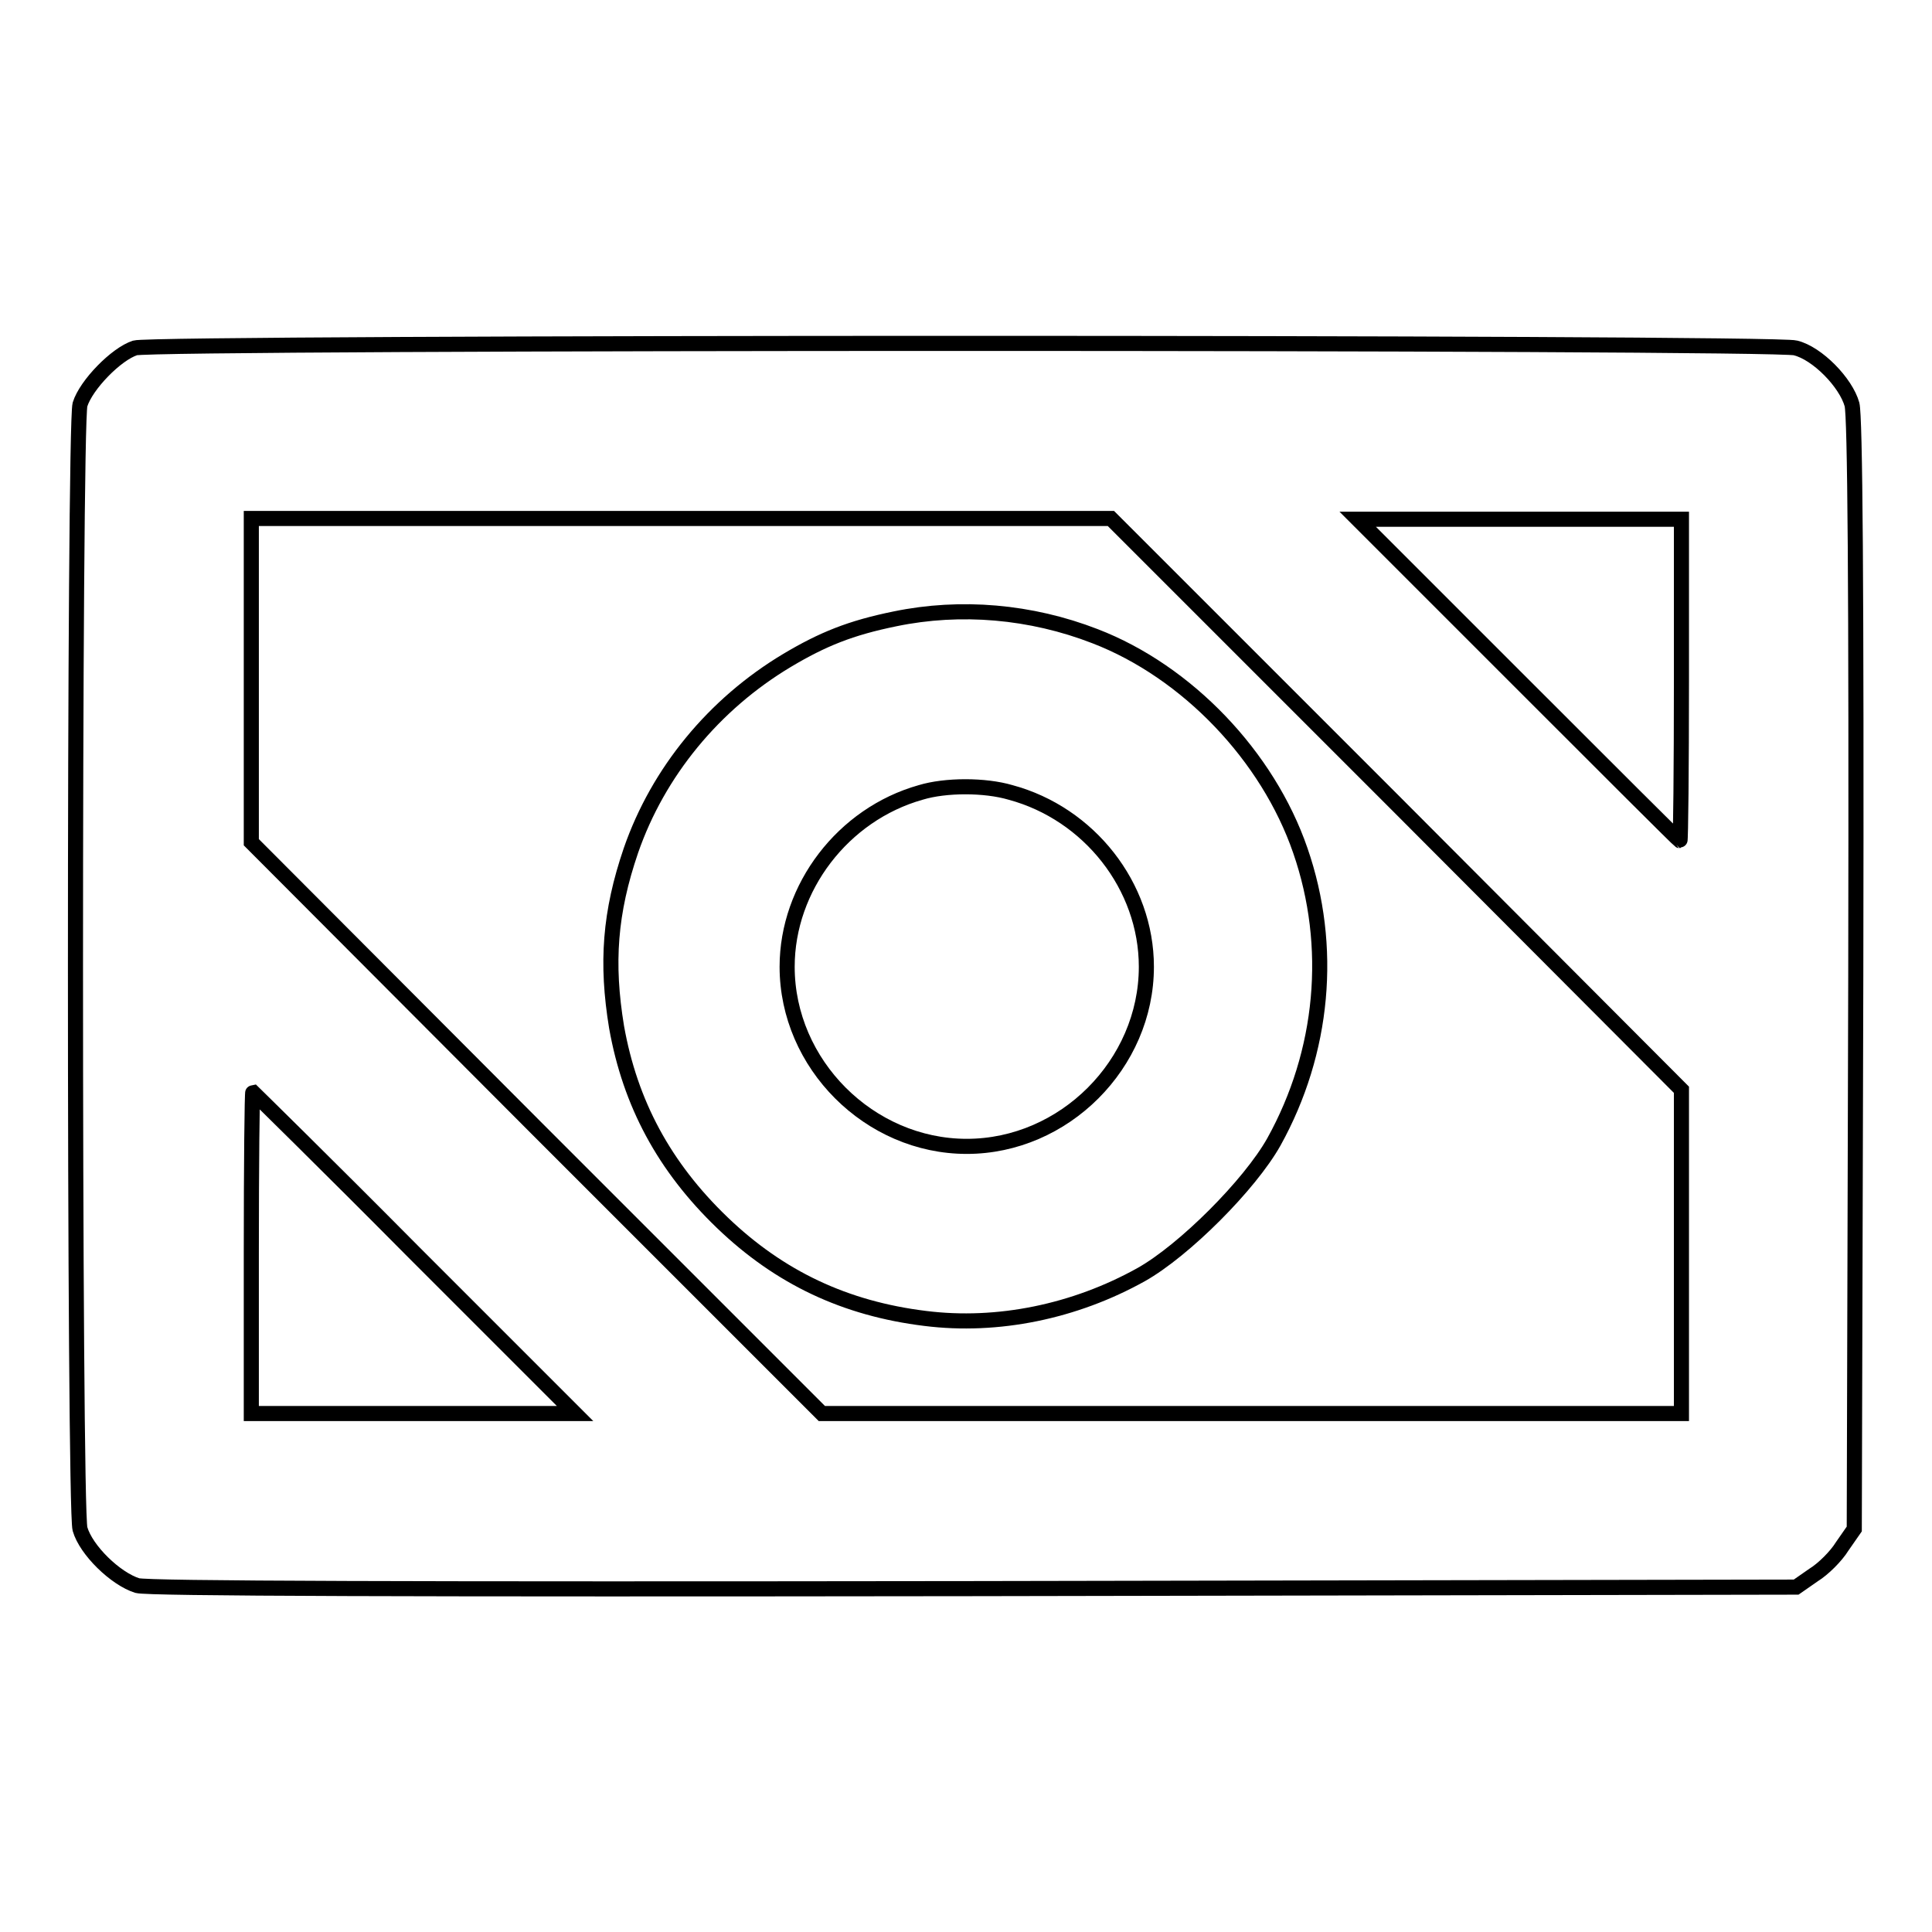
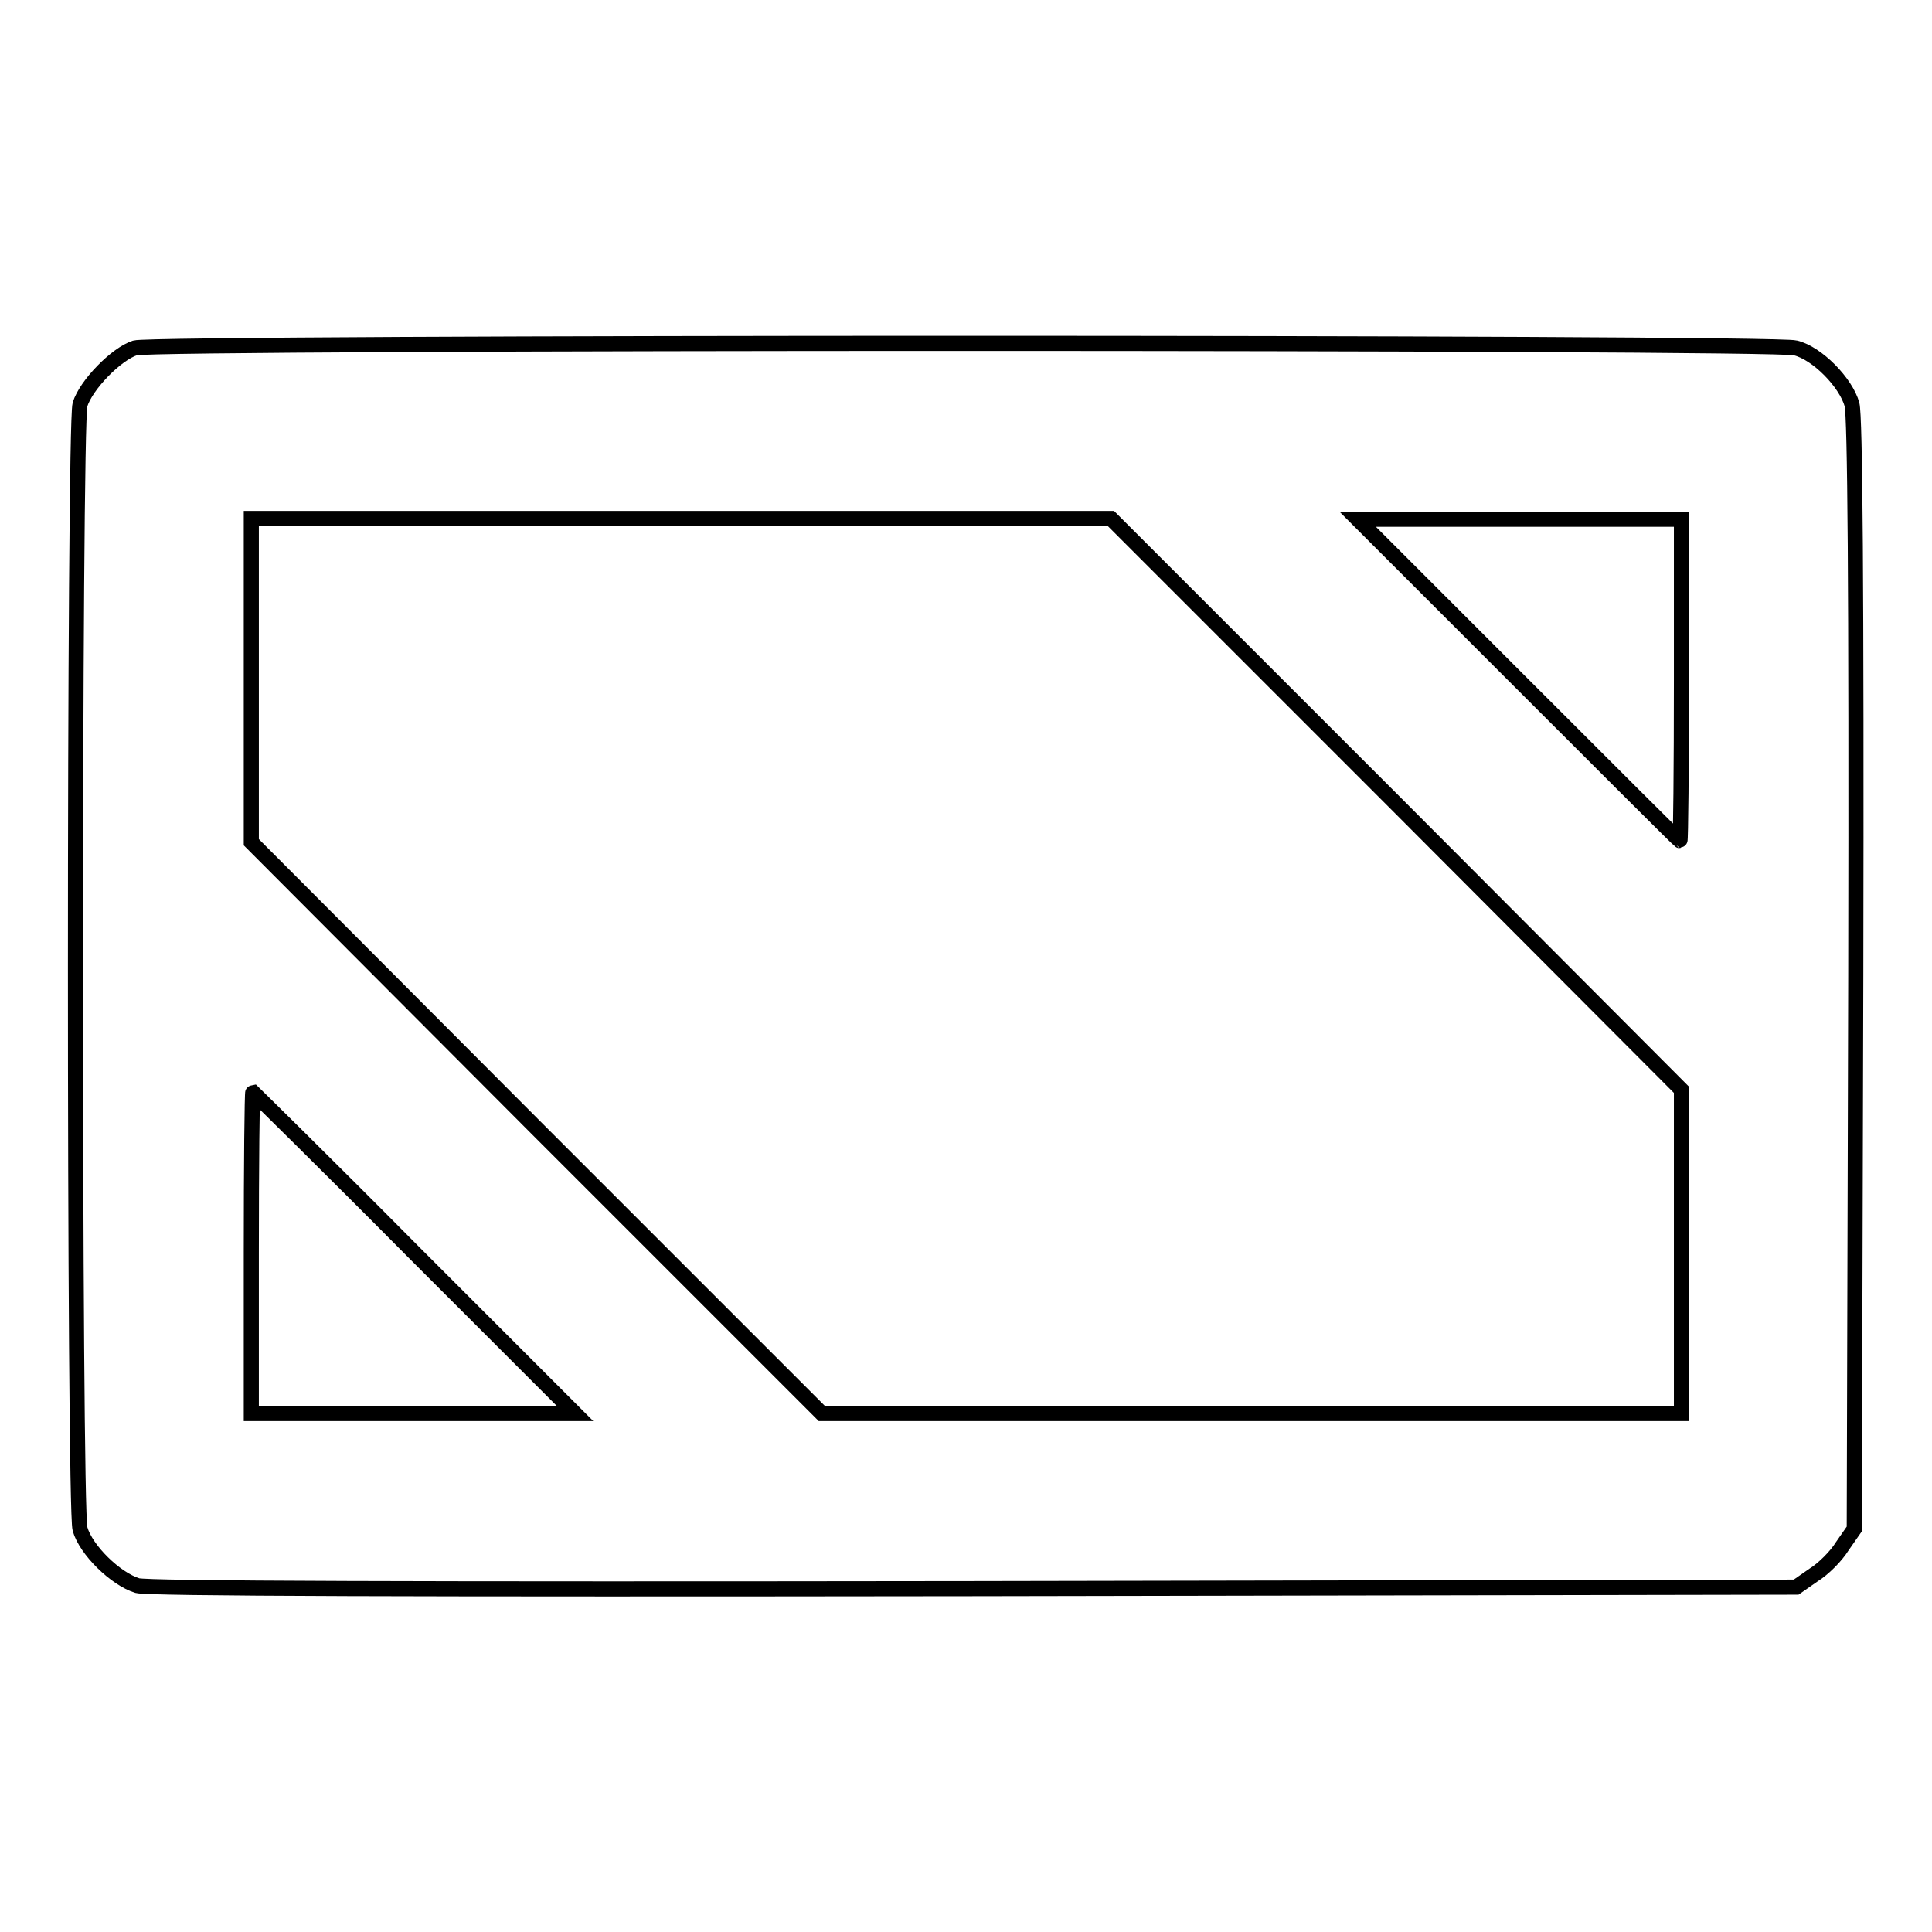
<svg xmlns="http://www.w3.org/2000/svg" version="1.1" x="0px" y="0px" viewBox="0 0 256 256" enable-background="new 0 0 256 256" xml:space="preserve">
  <g>
    <g>
      <g>
        <path stroke-width="2" fill-opacity="0" stroke="#000000" d="M17.9,46.1c-2.5,0.8-6.5,4.9-7.3,7.5c-0.8,3-0.8,146,0,149c0.8,2.8,4.7,6.6,7.6,7.5c1.5,0.4,35.9,0.5,111,0.4l108.8-0.2l2.3-1.6c1.3-0.8,3-2.5,3.8-3.8l1.6-2.3l0.2-73.4c0.1-52.5-0.1-74-0.5-75.6c-0.8-2.9-4.6-6.8-7.5-7.5C235.2,45.3,20.5,45.3,17.9,46.1z M185,106.5l37.8,37.9v21.4v21.5h-56.9h-57l-37.8-37.8l-37.8-37.9V90.2V68.7h56.9h57L185,106.5z M222.8,90.1c0,11.7-0.1,21.3-0.2,21.3c-0.1,0-9.7-9.6-21.4-21.3l-21.3-21.3h21.5h21.4V90.1L222.8,90.1z M54.9,166l21.3,21.3H54.7H33.3V166c0-11.7,0.1-21.3,0.2-21.3C33.5,144.7,43.2,154.2,54.9,166z" />
-         <path stroke-width="2" fill-opacity="0" stroke="#000000" d="M118.6,82c-5.9,1.2-9.6,2.7-14.3,5.5c-9.7,5.8-17.1,14.8-20.7,25.2c-2.8,8.2-3.3,14.9-1.9,23.4c1.8,10.1,6.3,18.5,14,25.9c7.6,7.3,16.3,11.4,26.9,12.7c9.6,1.2,19.8-0.9,28.6-5.8c5.7-3.2,14.4-11.9,17.6-17.6c6.6-11.9,7.9-25.9,3.5-38.6c-4.3-12.5-15-23.7-27.2-28.4C136.6,81,127.3,80.2,118.6,82z M133.9,105c10.4,2.8,18,12.4,18,23.1c0,12.9-10.9,23.8-23.8,23.8c-12.9,0-23.8-10.9-23.8-23.8c0-10.5,7.4-20.2,17.7-23.1C125.3,104,130.5,104,133.9,105z" />
      </g>
    </g>
  </g>
</svg>